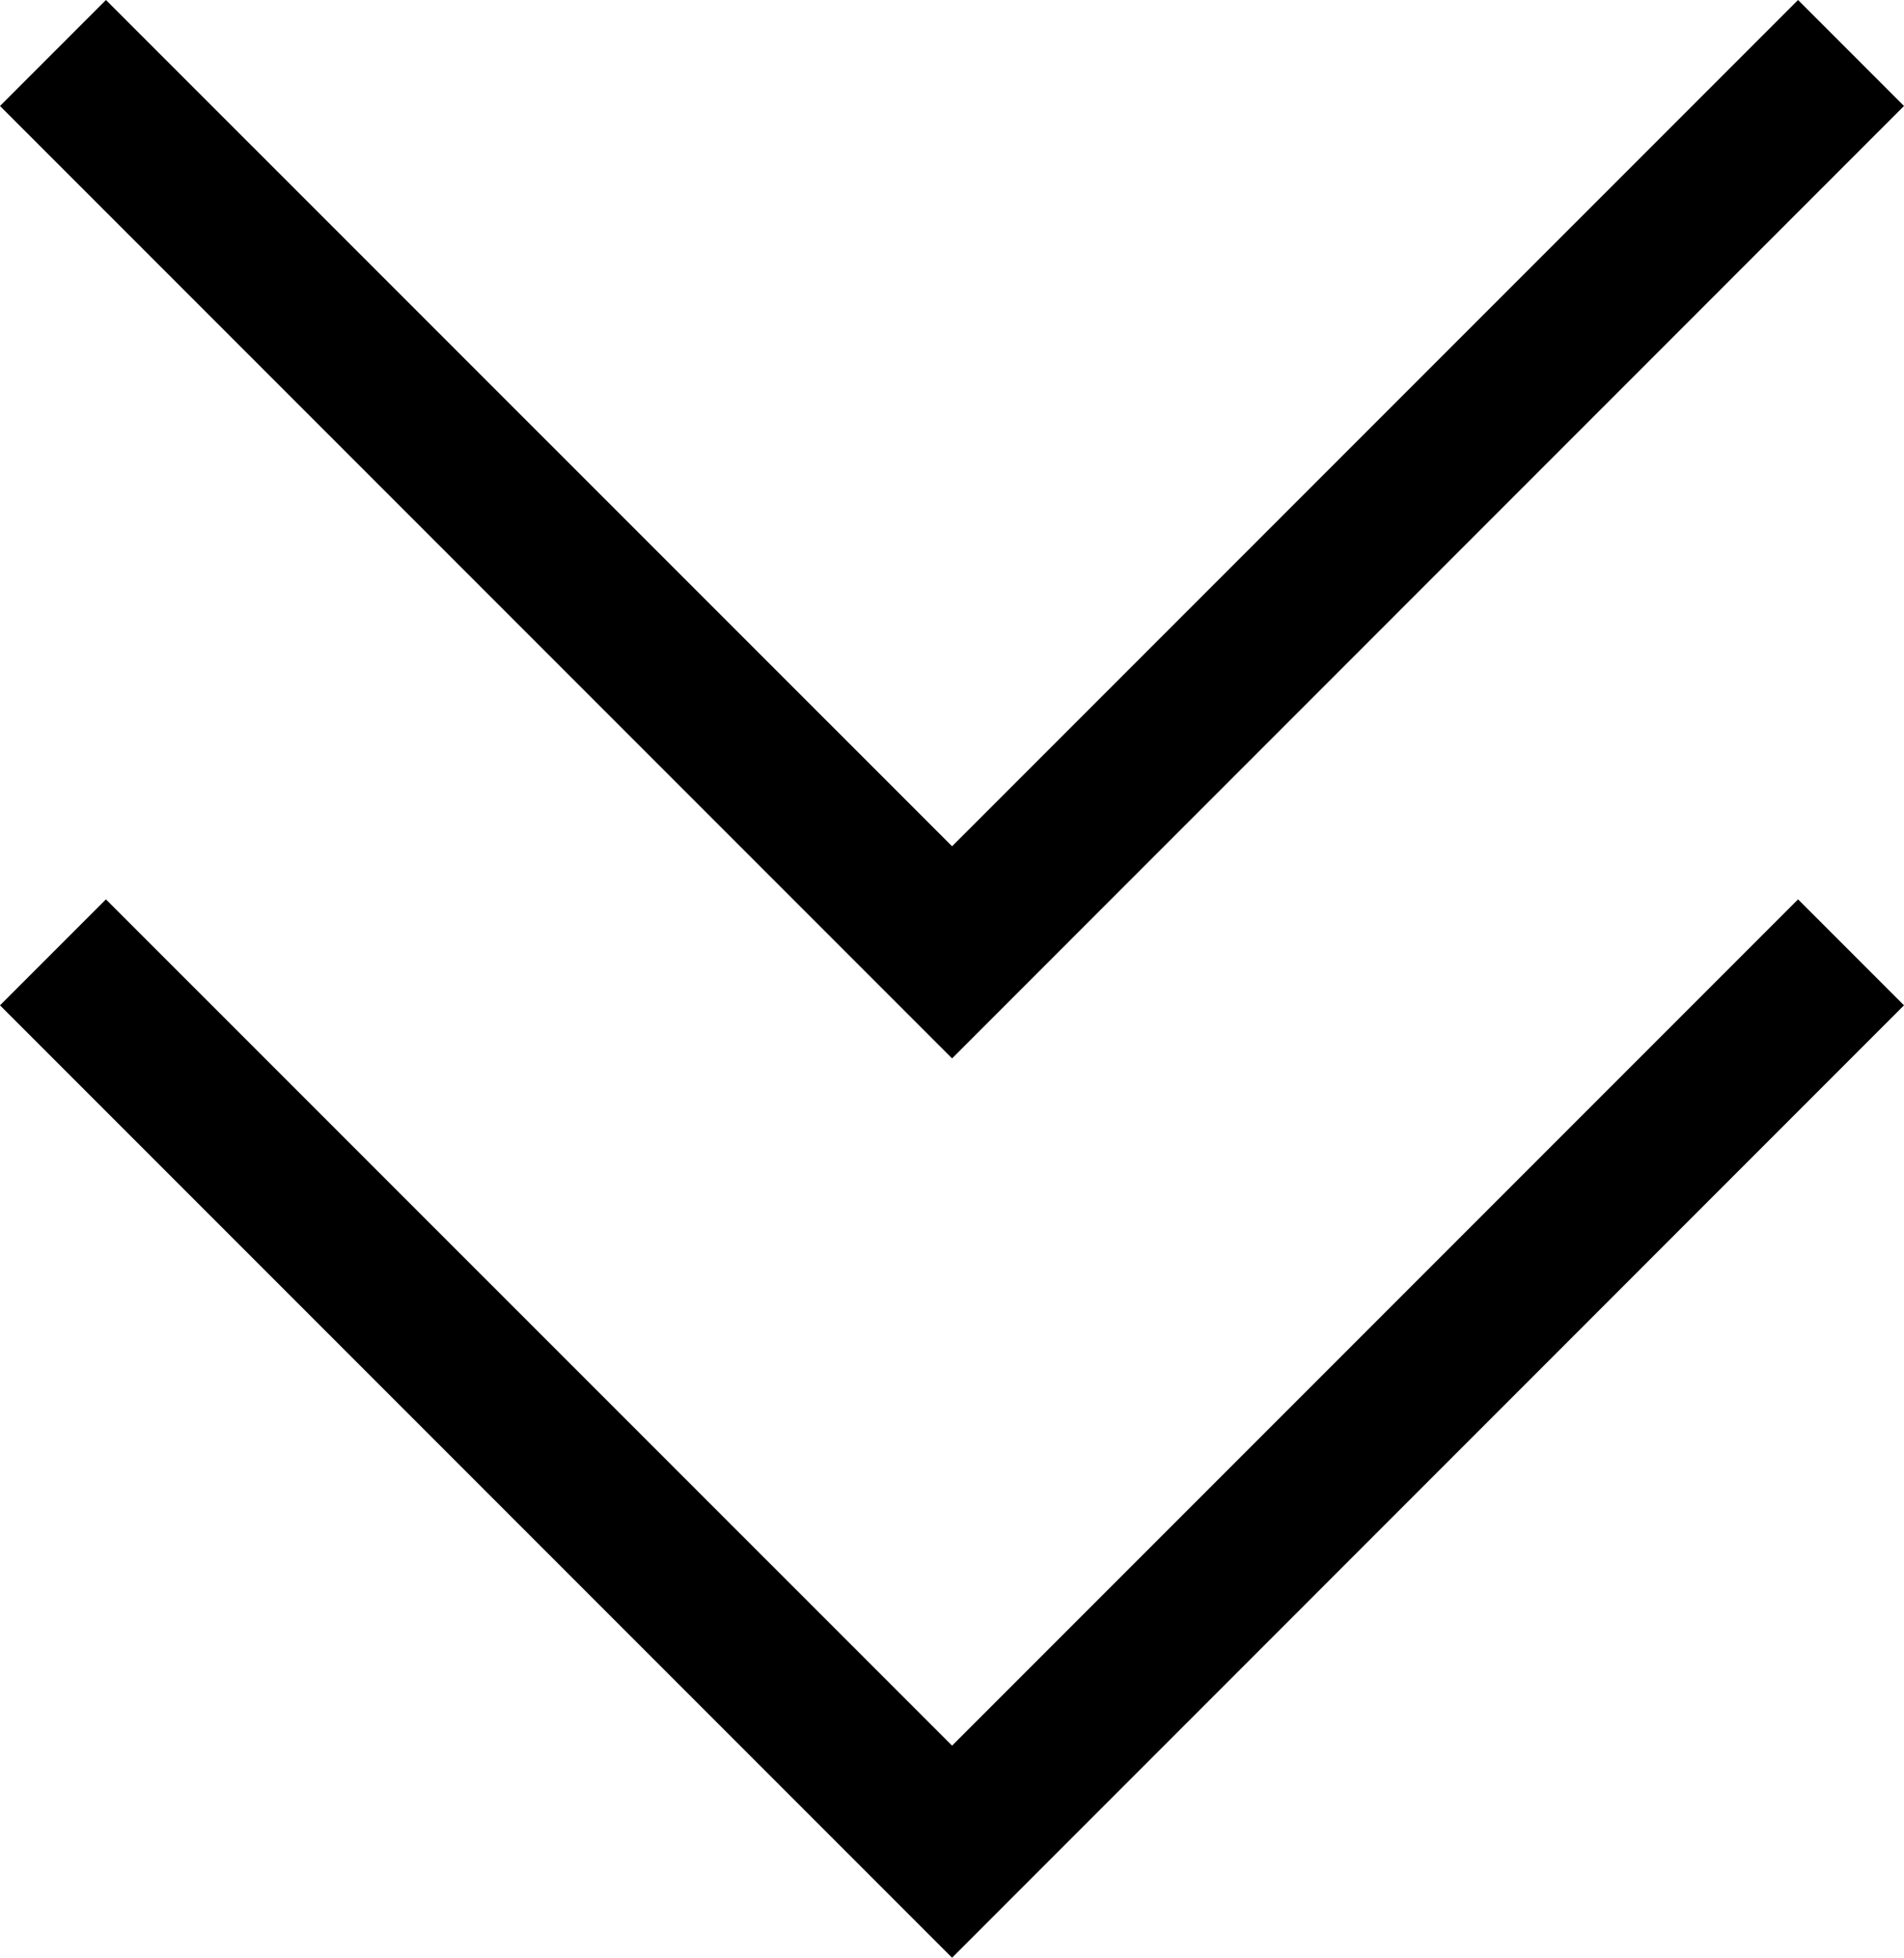
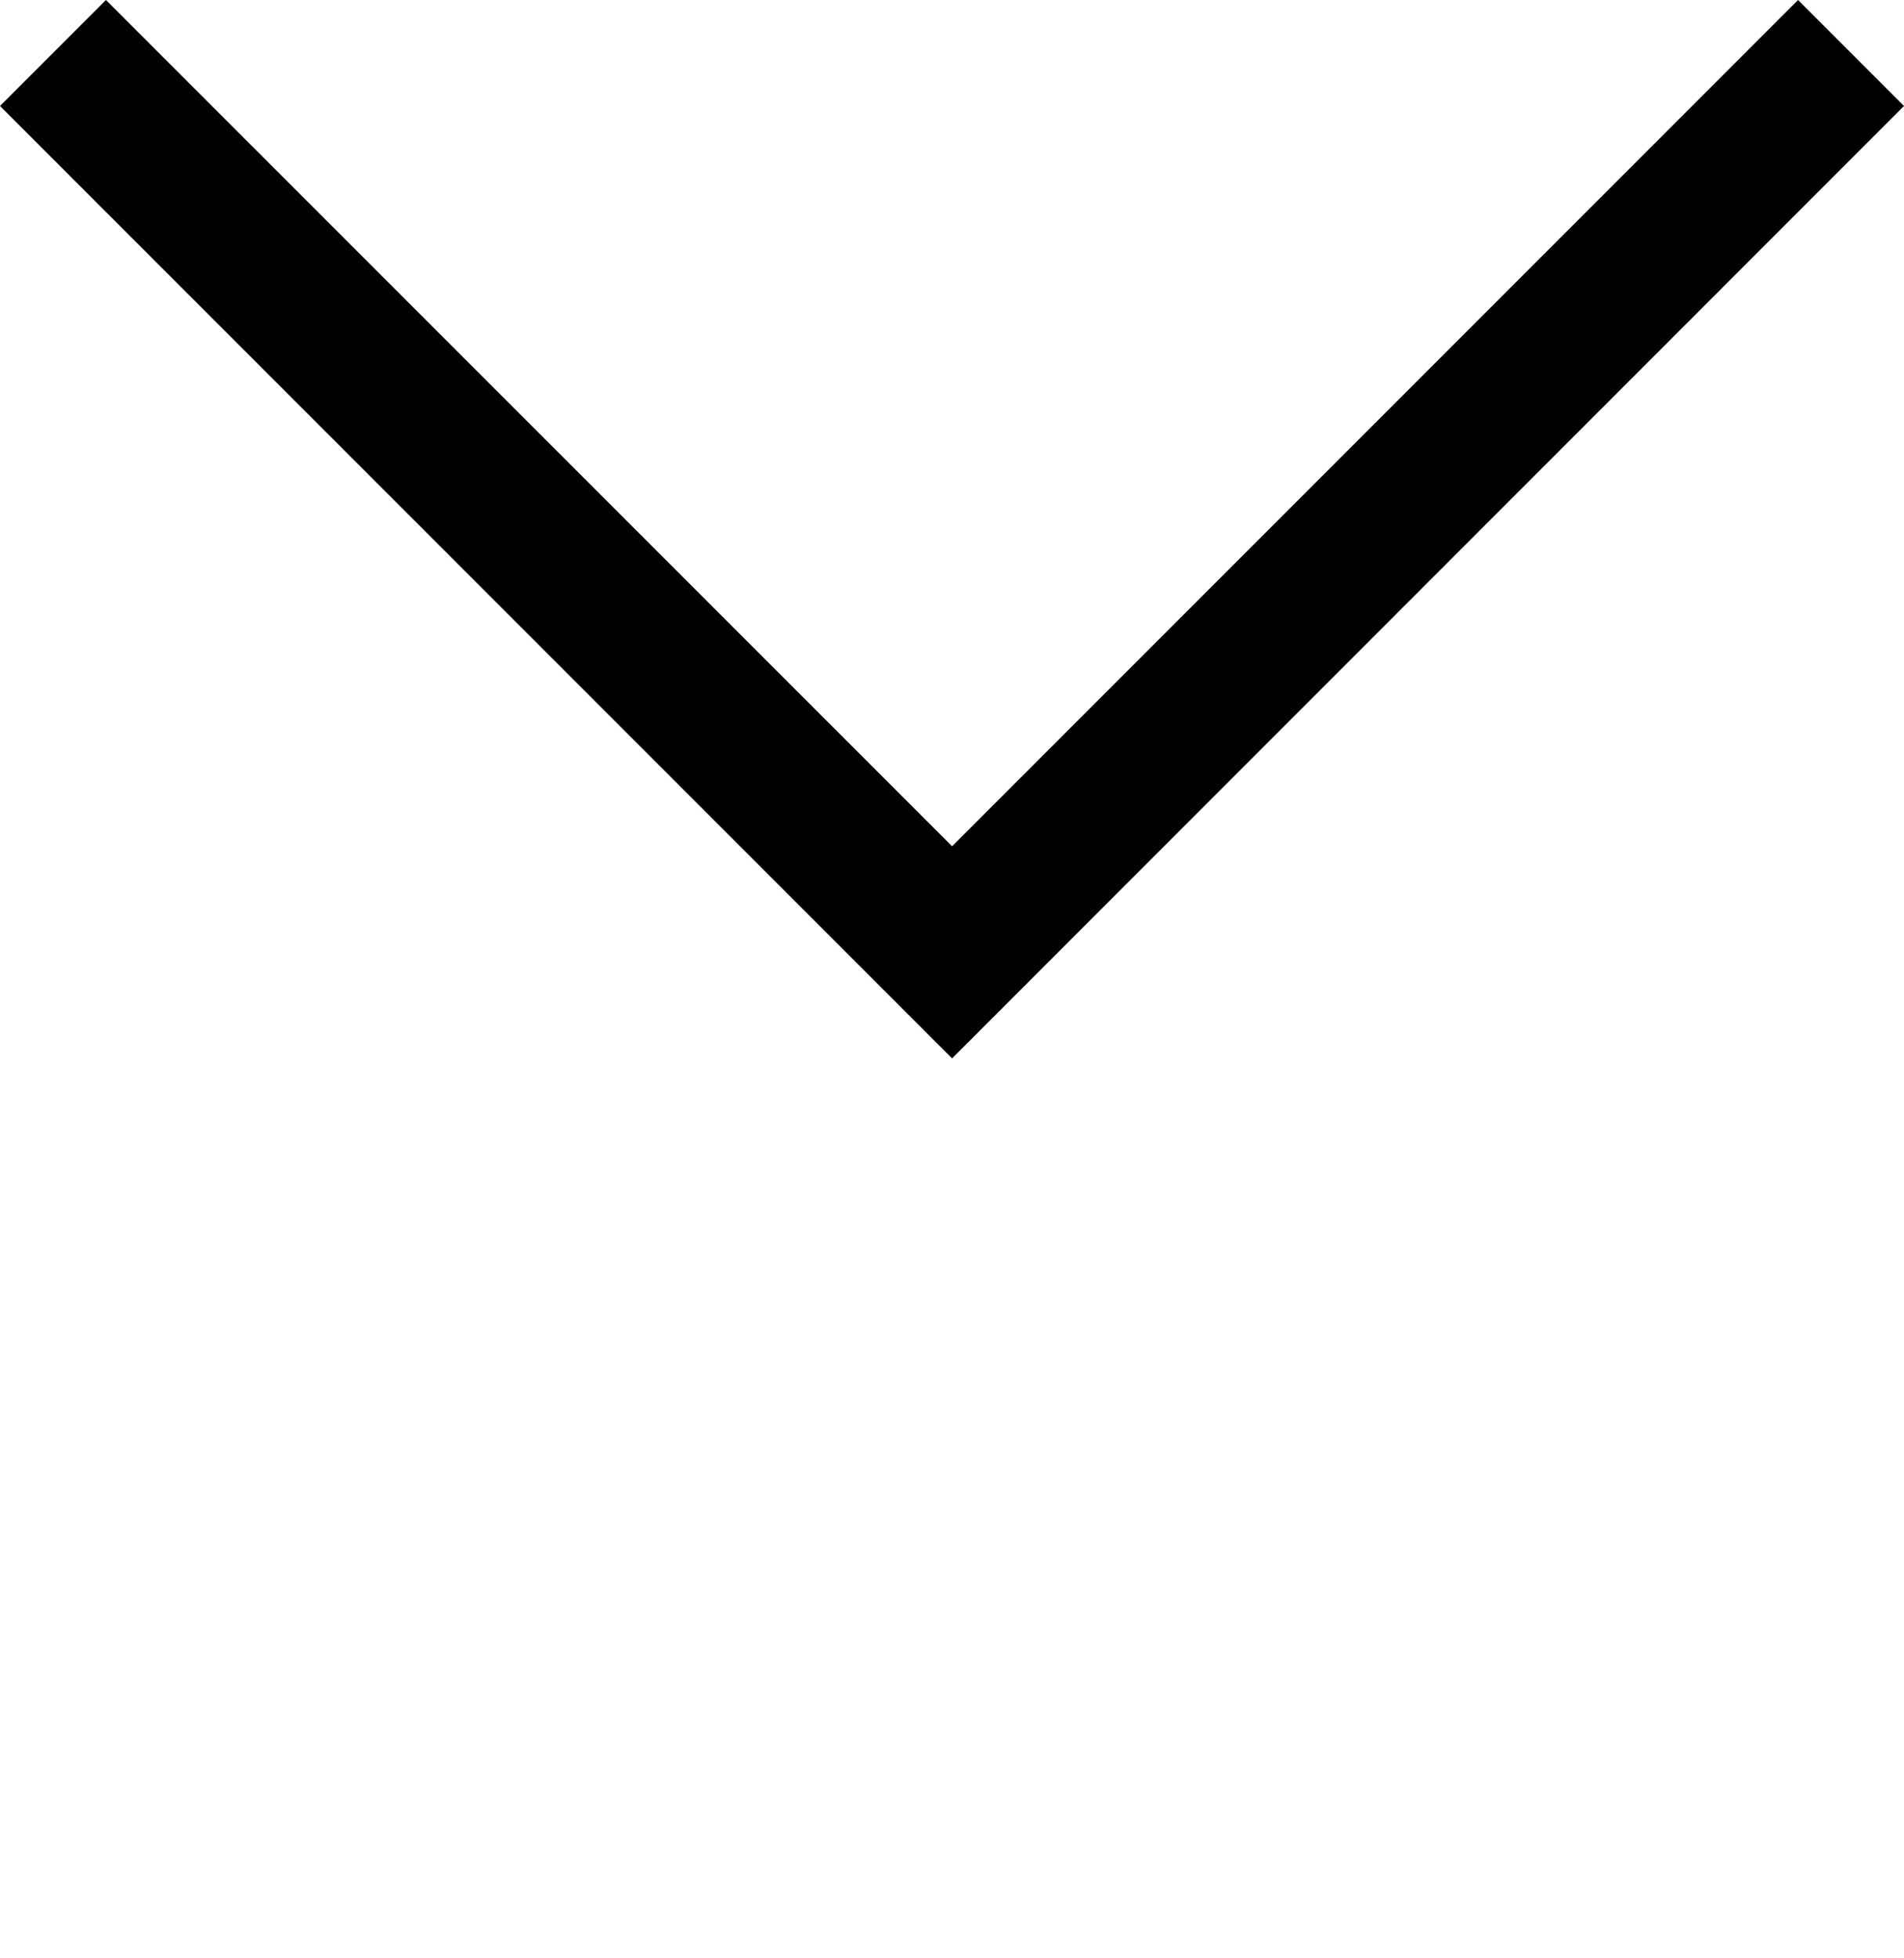
<svg xmlns="http://www.w3.org/2000/svg" version="1.1" x="0px" y="0px" width="12.707px" height="13.061px" viewBox="0 0 12.707 13.061" style="enable-background:new 0 0 12.707 13.061;" xml:space="preserve">
  <style type="text/css">
	.st0{display:none;}
	.st1{display:inline;fill:#7C7C7C;}
	.st2{fill:#FFFFFF;}
	.st3{fill:#929292;}
	.st4{fill-rule:evenodd;clip-rule:evenodd;fill:#FFFFFF;}
	.st5{fill:#BCBCBC;}
	.st6{fill-rule:evenodd;clip-rule:evenodd;}
	.st7{fill:none;stroke:#000000;stroke-width:2;stroke-miterlimit:10;}
	.st8{fill:none;stroke:#000000;stroke-width:2;stroke-linejoin:round;stroke-miterlimit:10;}
	.st9{fill:#515151;}
	.st10{fill:#1E1E1E;}
	.st11{fill:#B2B2B2;}
	.st12{fill:#353535;}
	.st13{fill:#CECECE;}
</style>
  <g id="Слой_2" class="st0">
</g>
  <g id="Слой_1">
    <polygon points="6.354,7.061 0,0.707 0.707,0 6.354,5.646 12,0 12.707,0.707  " />
-     <polygon points="6.354,13.061 0,6.707 0.707,6 6.354,11.646 12,6 12.707,6.707  " />
  </g>
</svg>